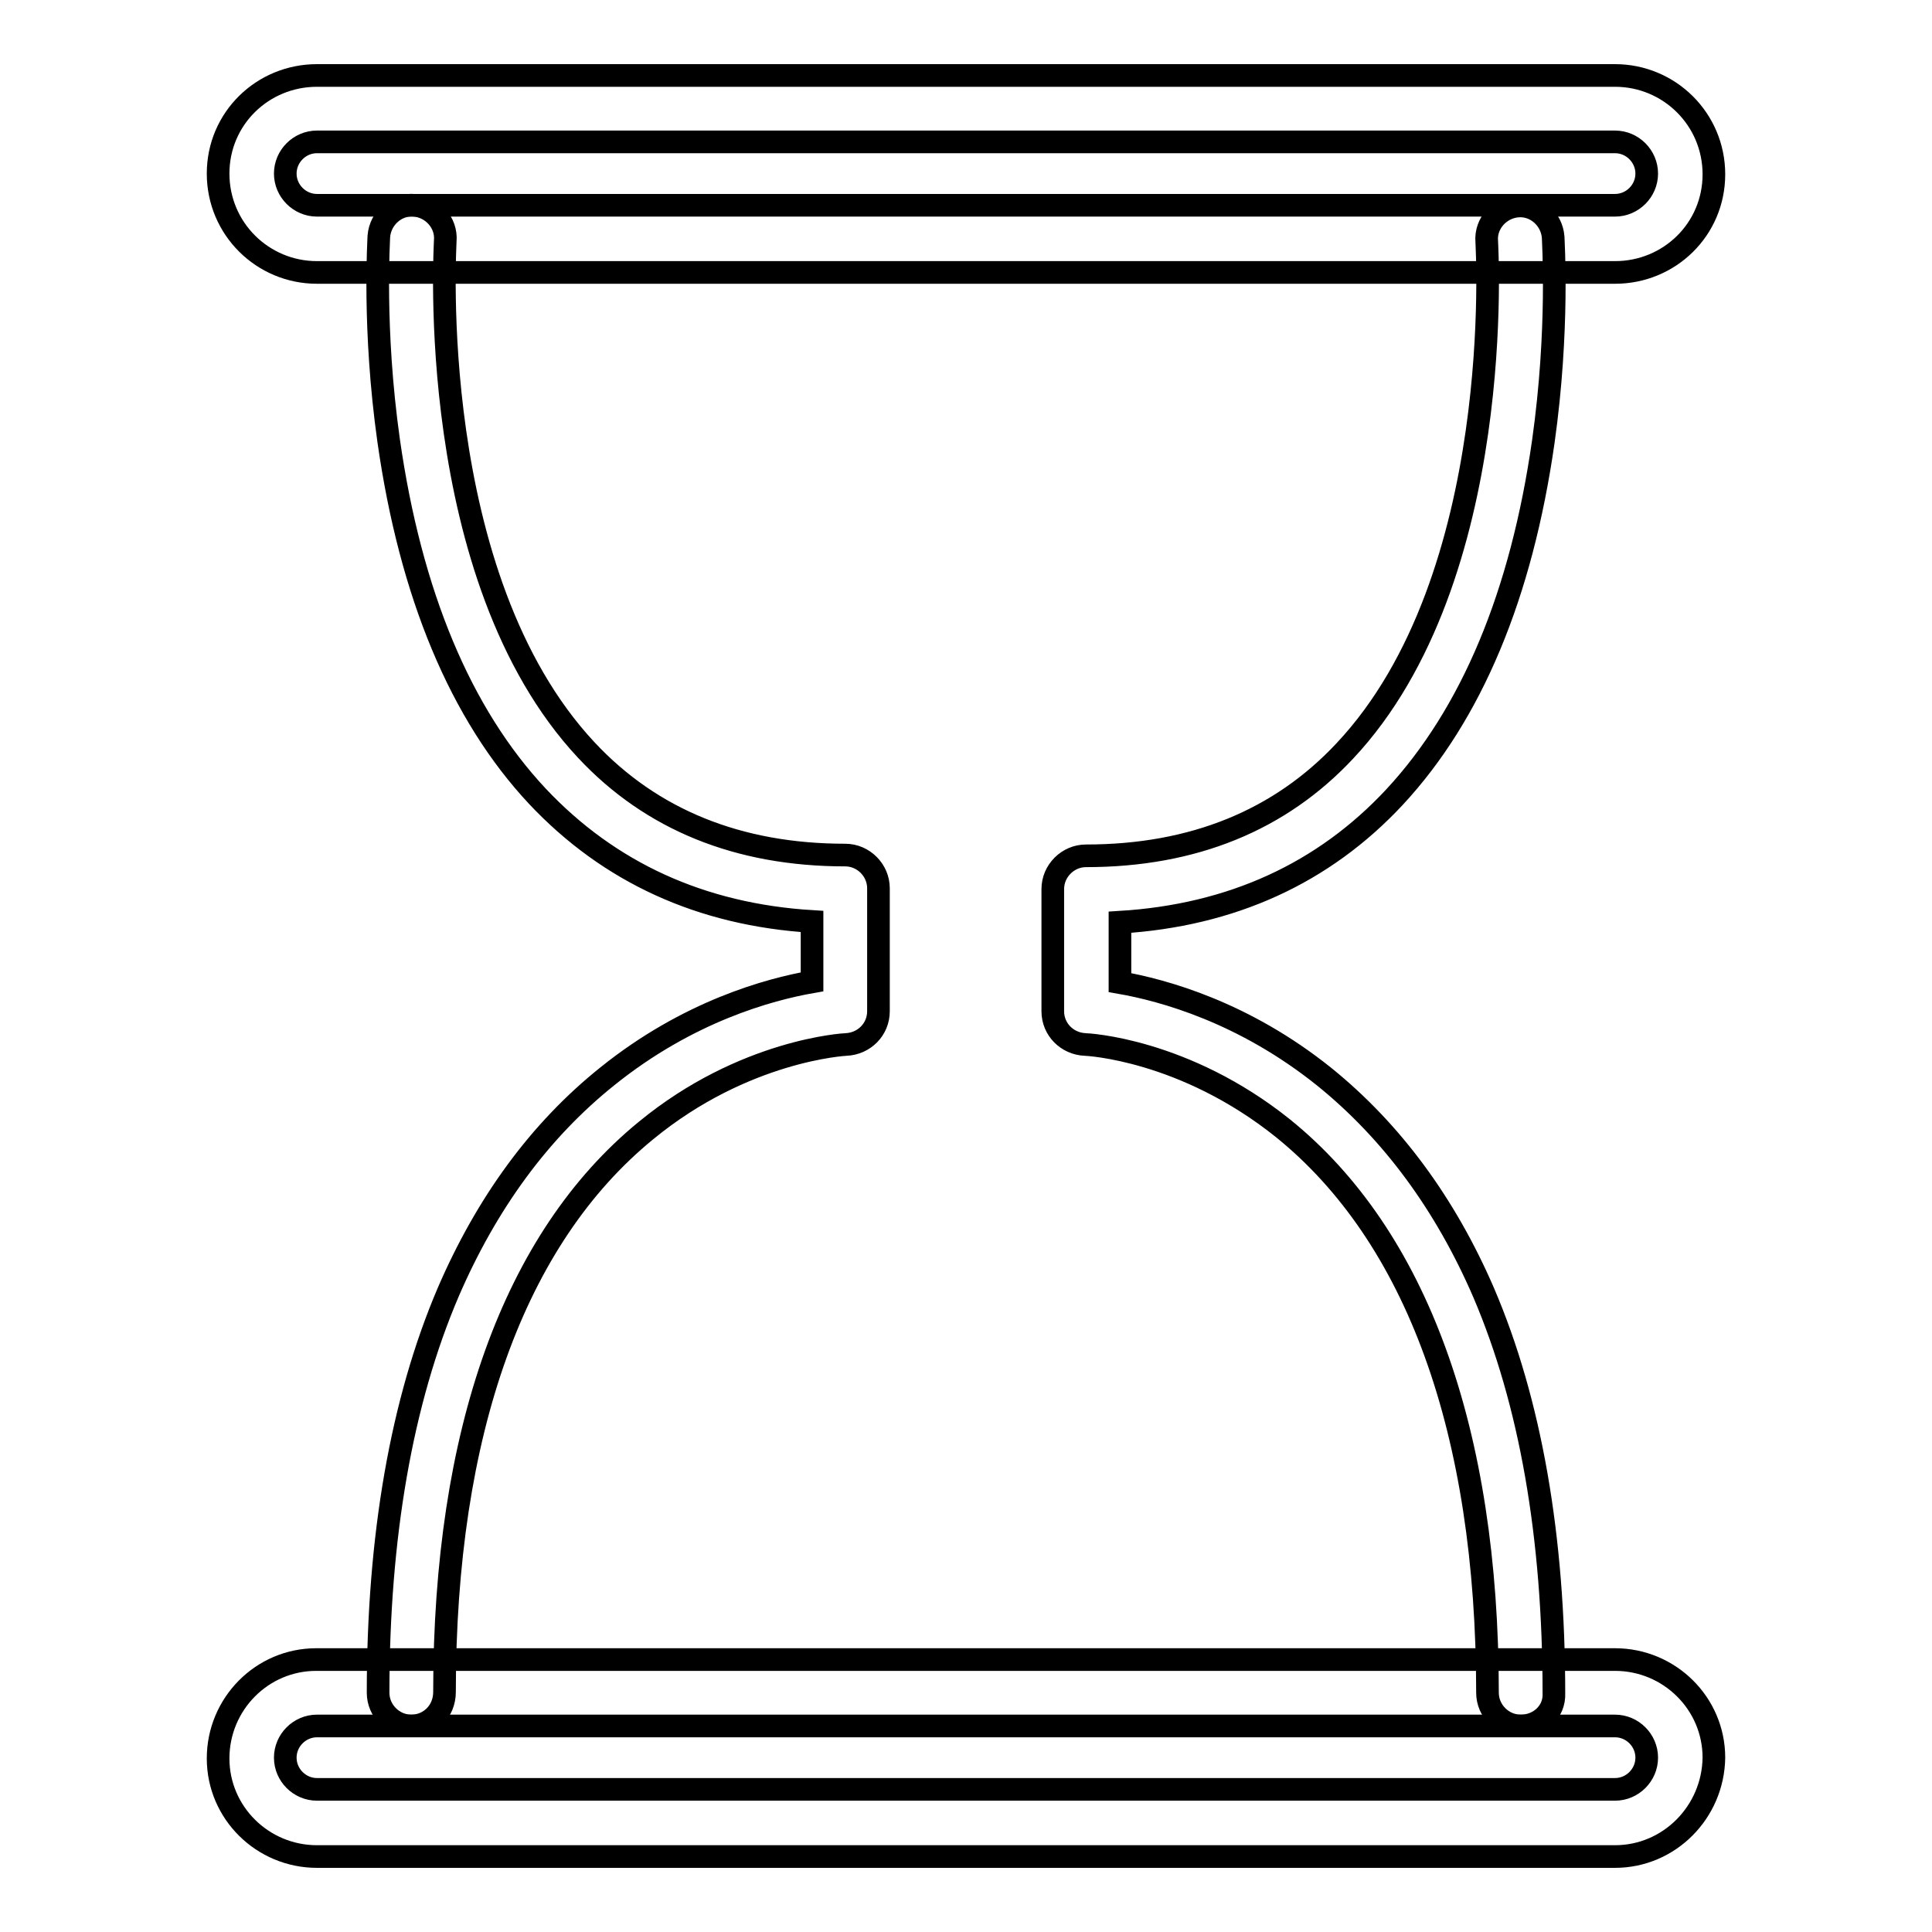
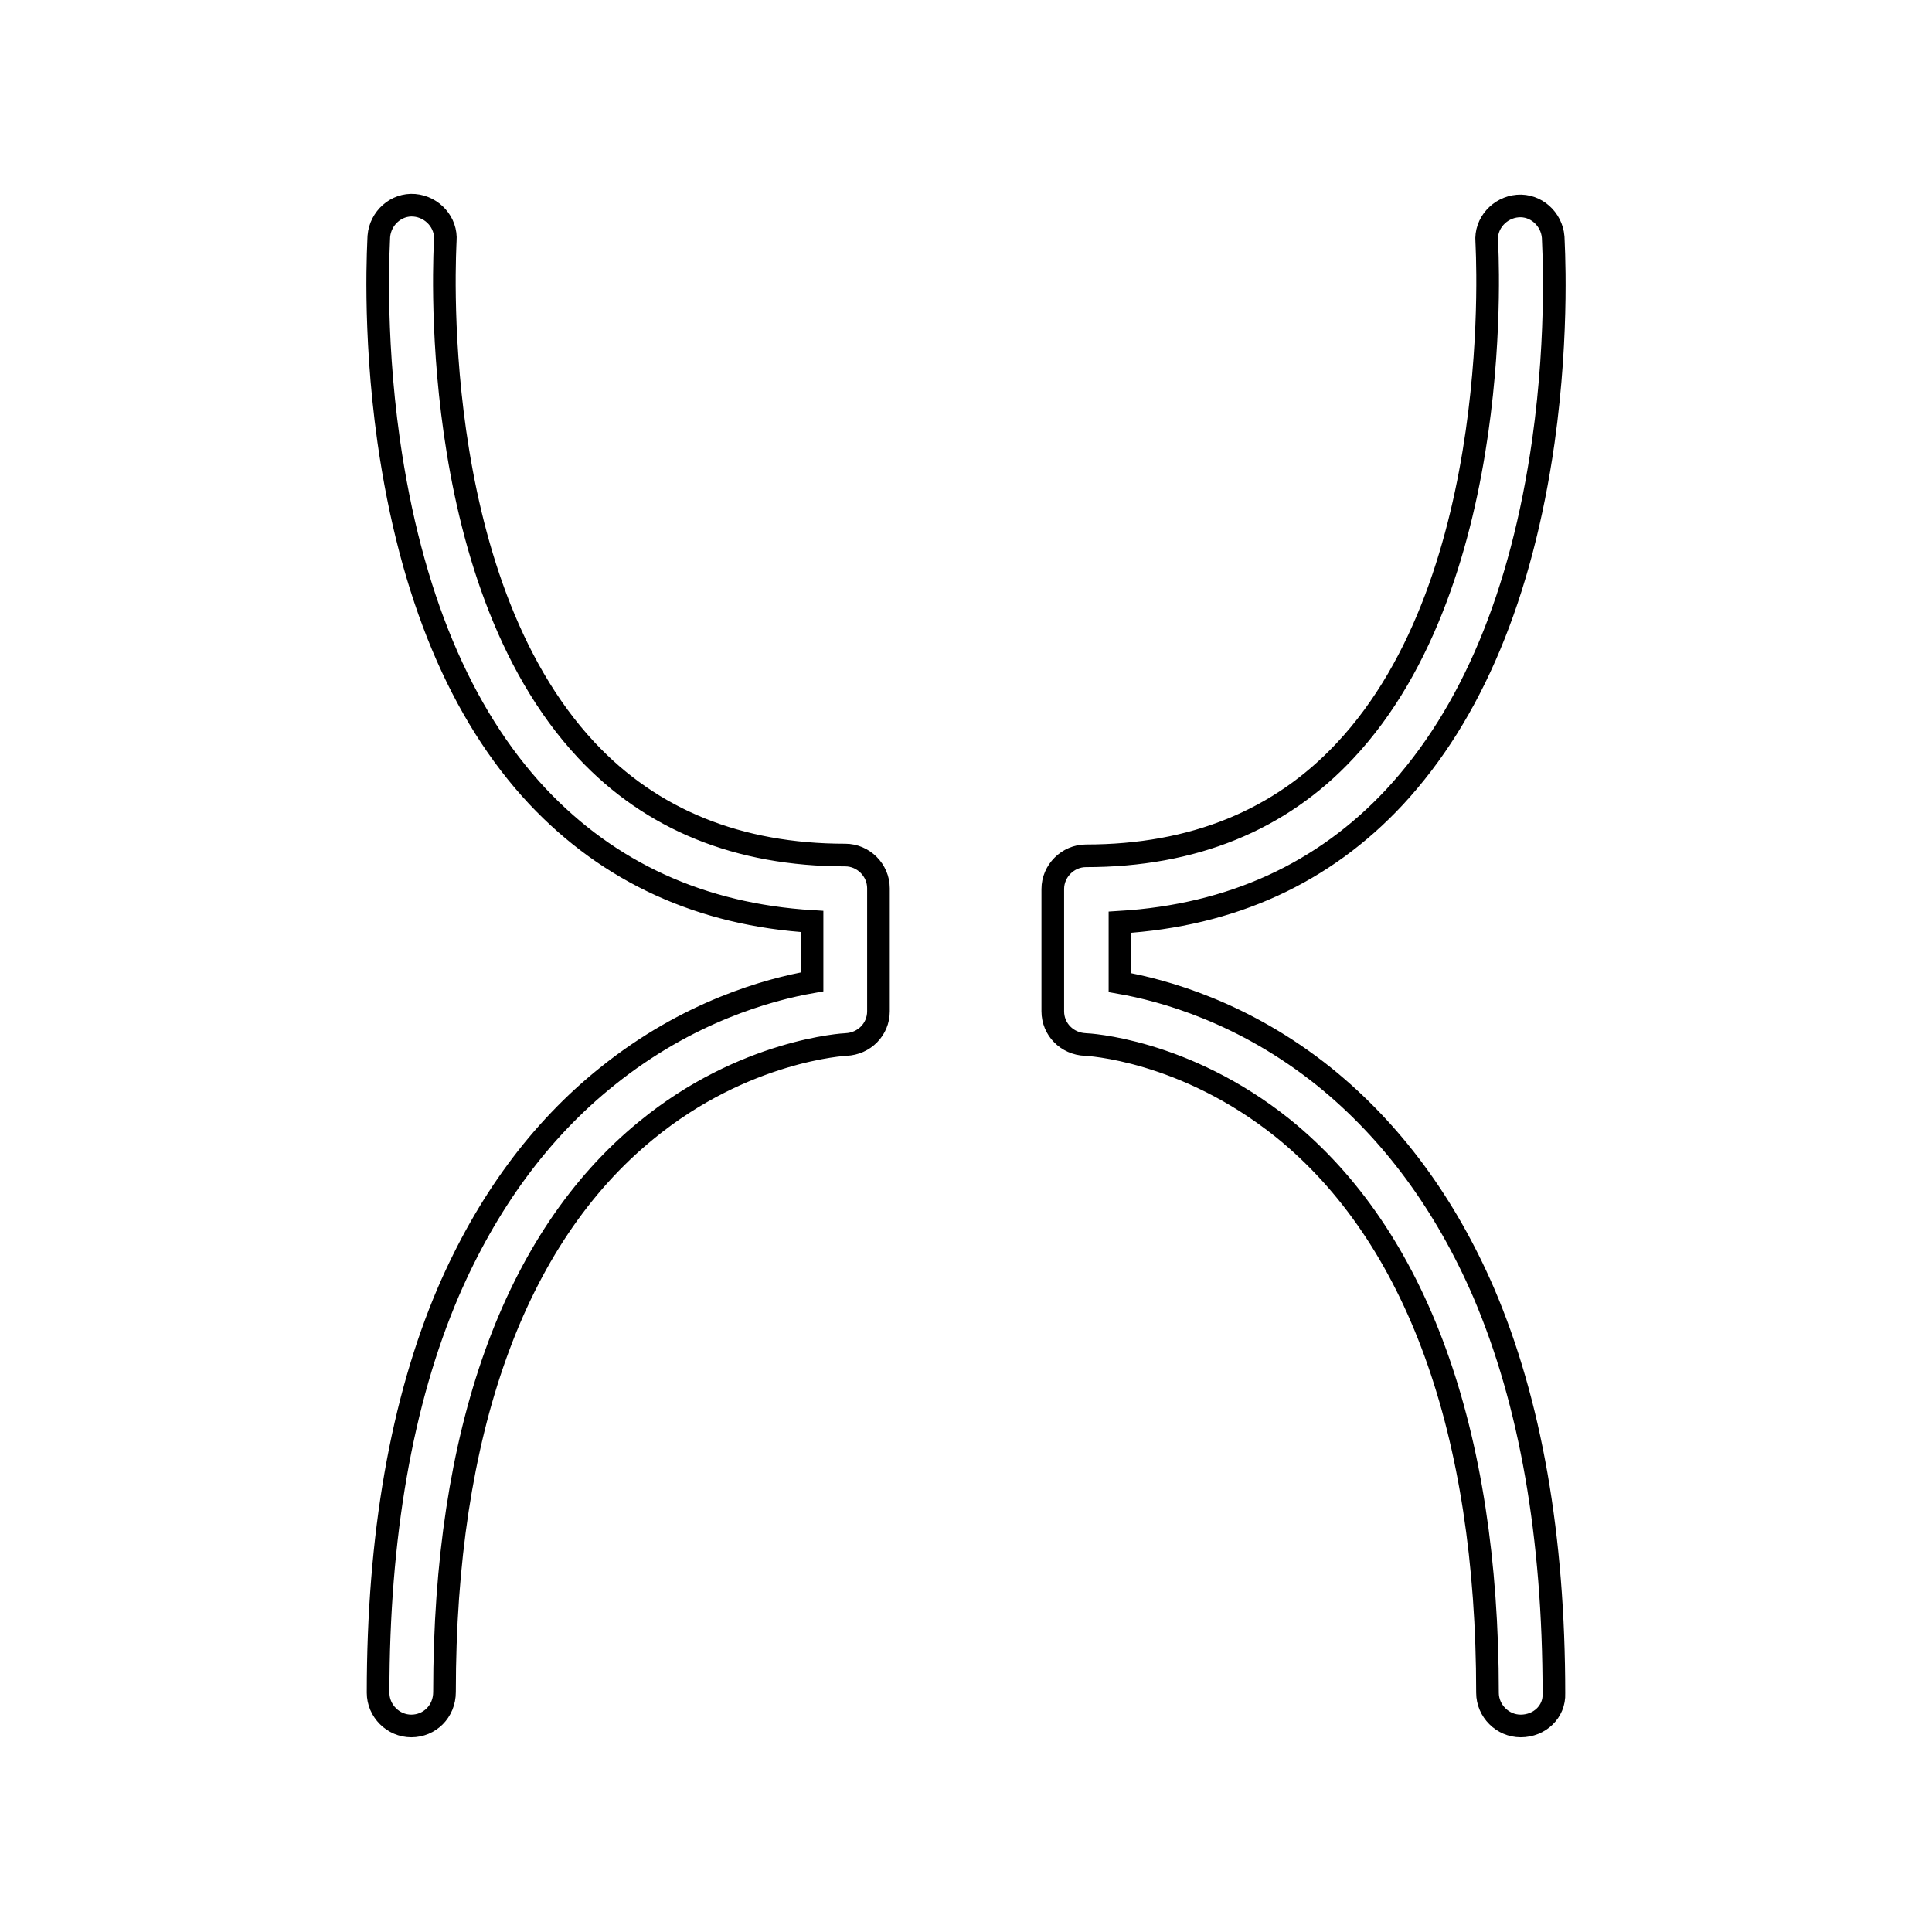
<svg xmlns="http://www.w3.org/2000/svg" version="1.1" x="0px" y="0px" viewBox="0 0 256 256" enable-background="new 0 0 256 256" xml:space="preserve">
  <g>
-     <path stroke-width="3" fill-opacity="0" stroke="#000000" d="M214,36.1H42c-7.2,0-13.1-5.8-13.1-13.1S34.8,10,42,10H214c7.2,0,13.1,5.8,13.1,13.1S221.2,36.1,214,36.1z  M42,18.8c-2.3,0-4.2,1.9-4.2,4.2c0,2.3,1.9,4.2,4.2,4.2l0,0H214c2.3,0,4.2-1.9,4.2-4.2c0-2.3-1.9-4.2-4.2-4.2H42z M214,246H42 c-7.2,0-13.1-5.8-13.1-13c0-7.2,5.8-13.1,13-13.1c0,0,0,0,0,0H214c7.2,0,13.1,5.8,13.1,13C227,240.1,221.2,246,214,246 C214,246,214,246,214,246z M42,228.7c-2.3,0-4.2,1.9-4.2,4.2c0,2.3,1.9,4.2,4.2,4.2c0,0,0,0,0,0H214c2.3,0,4.2-1.9,4.2-4.2 c0-2.3-1.9-4.2-4.2-4.2l0,0H42z" />
    <path stroke-width="3" fill-opacity="0" stroke="#000000" d="M54.5,228.7c-2.4,0-4.4-2-4.4-4.4c0-20.7,3.1-38.6,9.3-53.1c5.1-11.8,12.1-21.4,21.1-28.6 c10.7-8.6,21.4-11.5,27.1-12.5v-8c-14.7-0.9-26.9-6.5-36.4-16.6C61,94.6,54.4,78.7,51.5,58.4c-2.1-14.9-1.3-26.6-1.3-27.1 c0.2-2.4,2.3-4.3,4.7-4.1c2.4,0.2,4.3,2.3,4.1,4.7c0,0.6-2.8,44.5,18.7,67.5c8.6,9.2,20.1,13.9,34.3,13.9c2.4,0,4.4,2,4.4,4.4V134 c0,2.4-1.9,4.3-4.3,4.4c-0.1,0-13.5,0.7-26.5,11.4c-17.5,14.3-26.7,40-26.7,74.4C58.9,226.8,56.9,228.7,54.5,228.7z M201.5,228.7 c-2.4,0-4.4-2-4.4-4.4c0-34.7-9.4-60.5-27.1-74.8c-13.1-10.5-26-11.1-26.2-11.1c-2.4-0.1-4.3-2-4.3-4.4v-16.2c0-2.4,2-4.4,4.4-4.4 c14.2,0,25.7-4.7,34.3-13.9C199.8,76.5,197,32.4,197,32c-0.2-2.4,1.7-4.5,4.1-4.7c2.4-0.2,4.5,1.7,4.7,4.1c0,0.5,0.8,12.2-1.3,27.1 c-2.9,20.3-9.5,36.1-19.7,47.1c-9.4,10.1-21.6,15.7-36.4,16.6v8c5.7,1,16.4,3.9,27.1,12.5c8.9,7.2,16,16.8,21.1,28.6 c6.2,14.5,9.3,32.3,9.3,53.1C206,226.8,204,228.7,201.5,228.7z" />
  </g>
</svg>